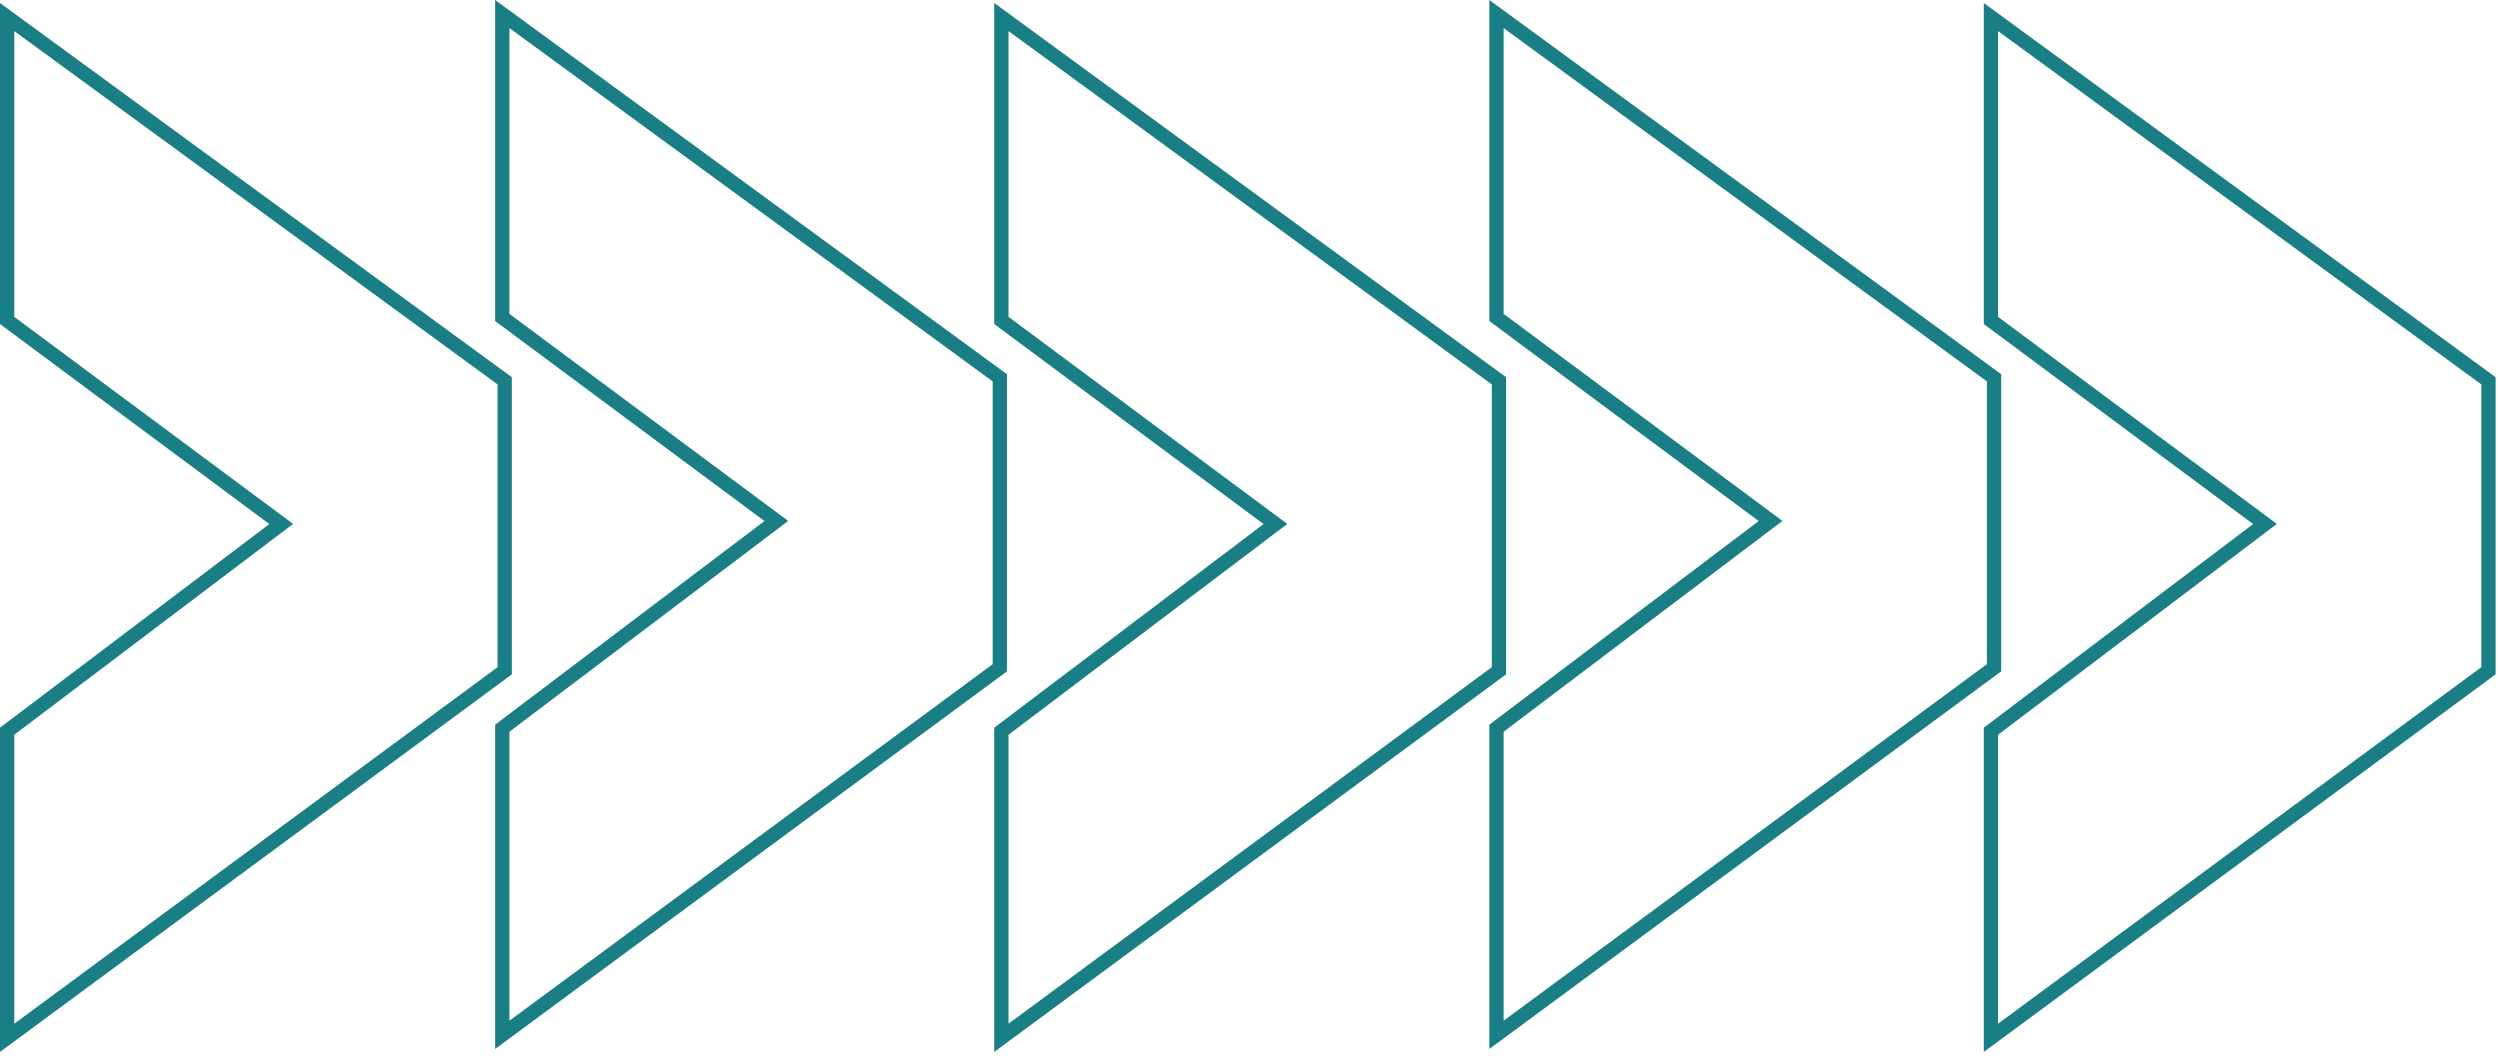
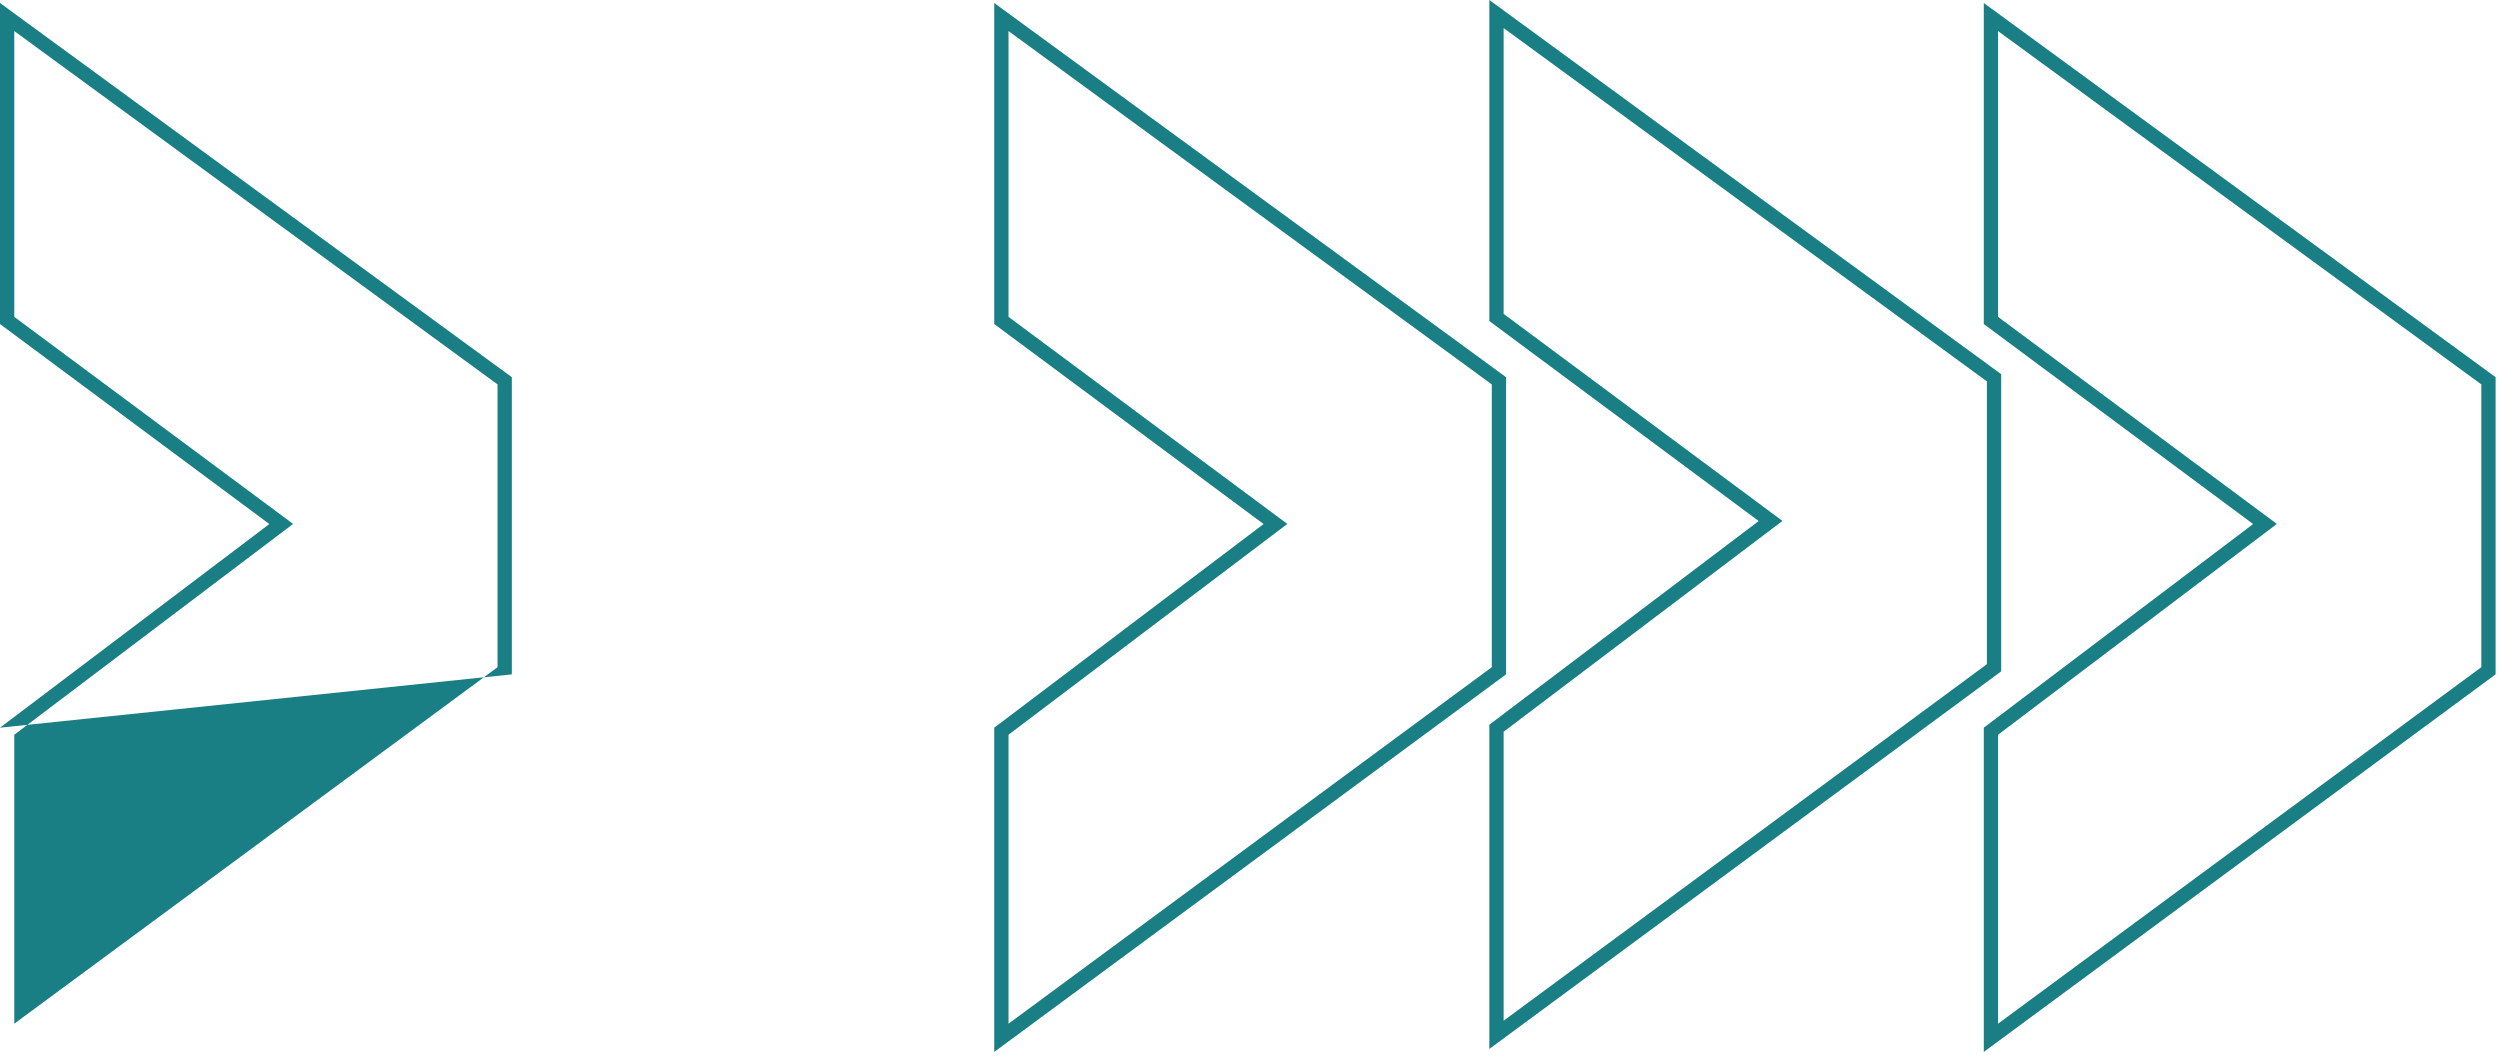
<svg xmlns="http://www.w3.org/2000/svg" width="355" height="150" viewBox="0 0 355 150" fill="none">
  <path d="M284.168 95.332V53.135L211.487 0V45.589L249.733 73.988L211.487 102.905V148.95L284.165 95.335L284.168 95.332ZM253.108 73.971L213.516 44.571V3.988L282.139 54.159V94.314L213.516 144.938V103.906L253.108 73.971Z" fill="#197F84" />
-   <path d="M142.986 53.135L70.309 0V45.589L108.555 73.988L70.309 102.905V148.95L142.986 95.335V53.135ZM111.927 73.971L72.338 44.571V3.988L140.961 54.159V94.314L72.338 144.938V103.906L111.927 73.971Z" fill="#197F84" />
  <path d="M354.376 95.757V53.561L281.698 0.426V46.014L319.944 74.414L281.698 103.331V149.375L354.376 95.757ZM323.316 74.397L283.723 44.997V4.413L352.347 54.585V94.74L283.723 145.364V104.331L323.316 74.397Z" fill="#197F84" />
  <path d="M213.863 95.757V53.561L141.182 0.426V46.014L179.428 74.414L141.182 103.331V149.375L213.859 95.761L213.863 95.757ZM182.803 74.397L143.211 44.997V4.413L211.834 54.585V94.74L143.211 145.364V104.331L182.803 74.397Z" fill="#197F84" />
-   <path d="M72.681 95.757V53.561L0 0.426V46.014L38.247 74.414L0 103.331V149.375L72.678 95.761L72.681 95.757ZM41.621 74.397L2.029 44.997V4.413L70.652 54.585V94.74L2.029 145.364V104.331L41.621 74.397Z" fill="#197F84" />
+   <path d="M72.681 95.757V53.561L0 0.426V46.014L38.247 74.414L0 103.331L72.678 95.761L72.681 95.757ZM41.621 74.397L2.029 44.997V4.413L70.652 54.585V94.74L2.029 145.364V104.331L41.621 74.397Z" fill="#197F84" />
</svg>